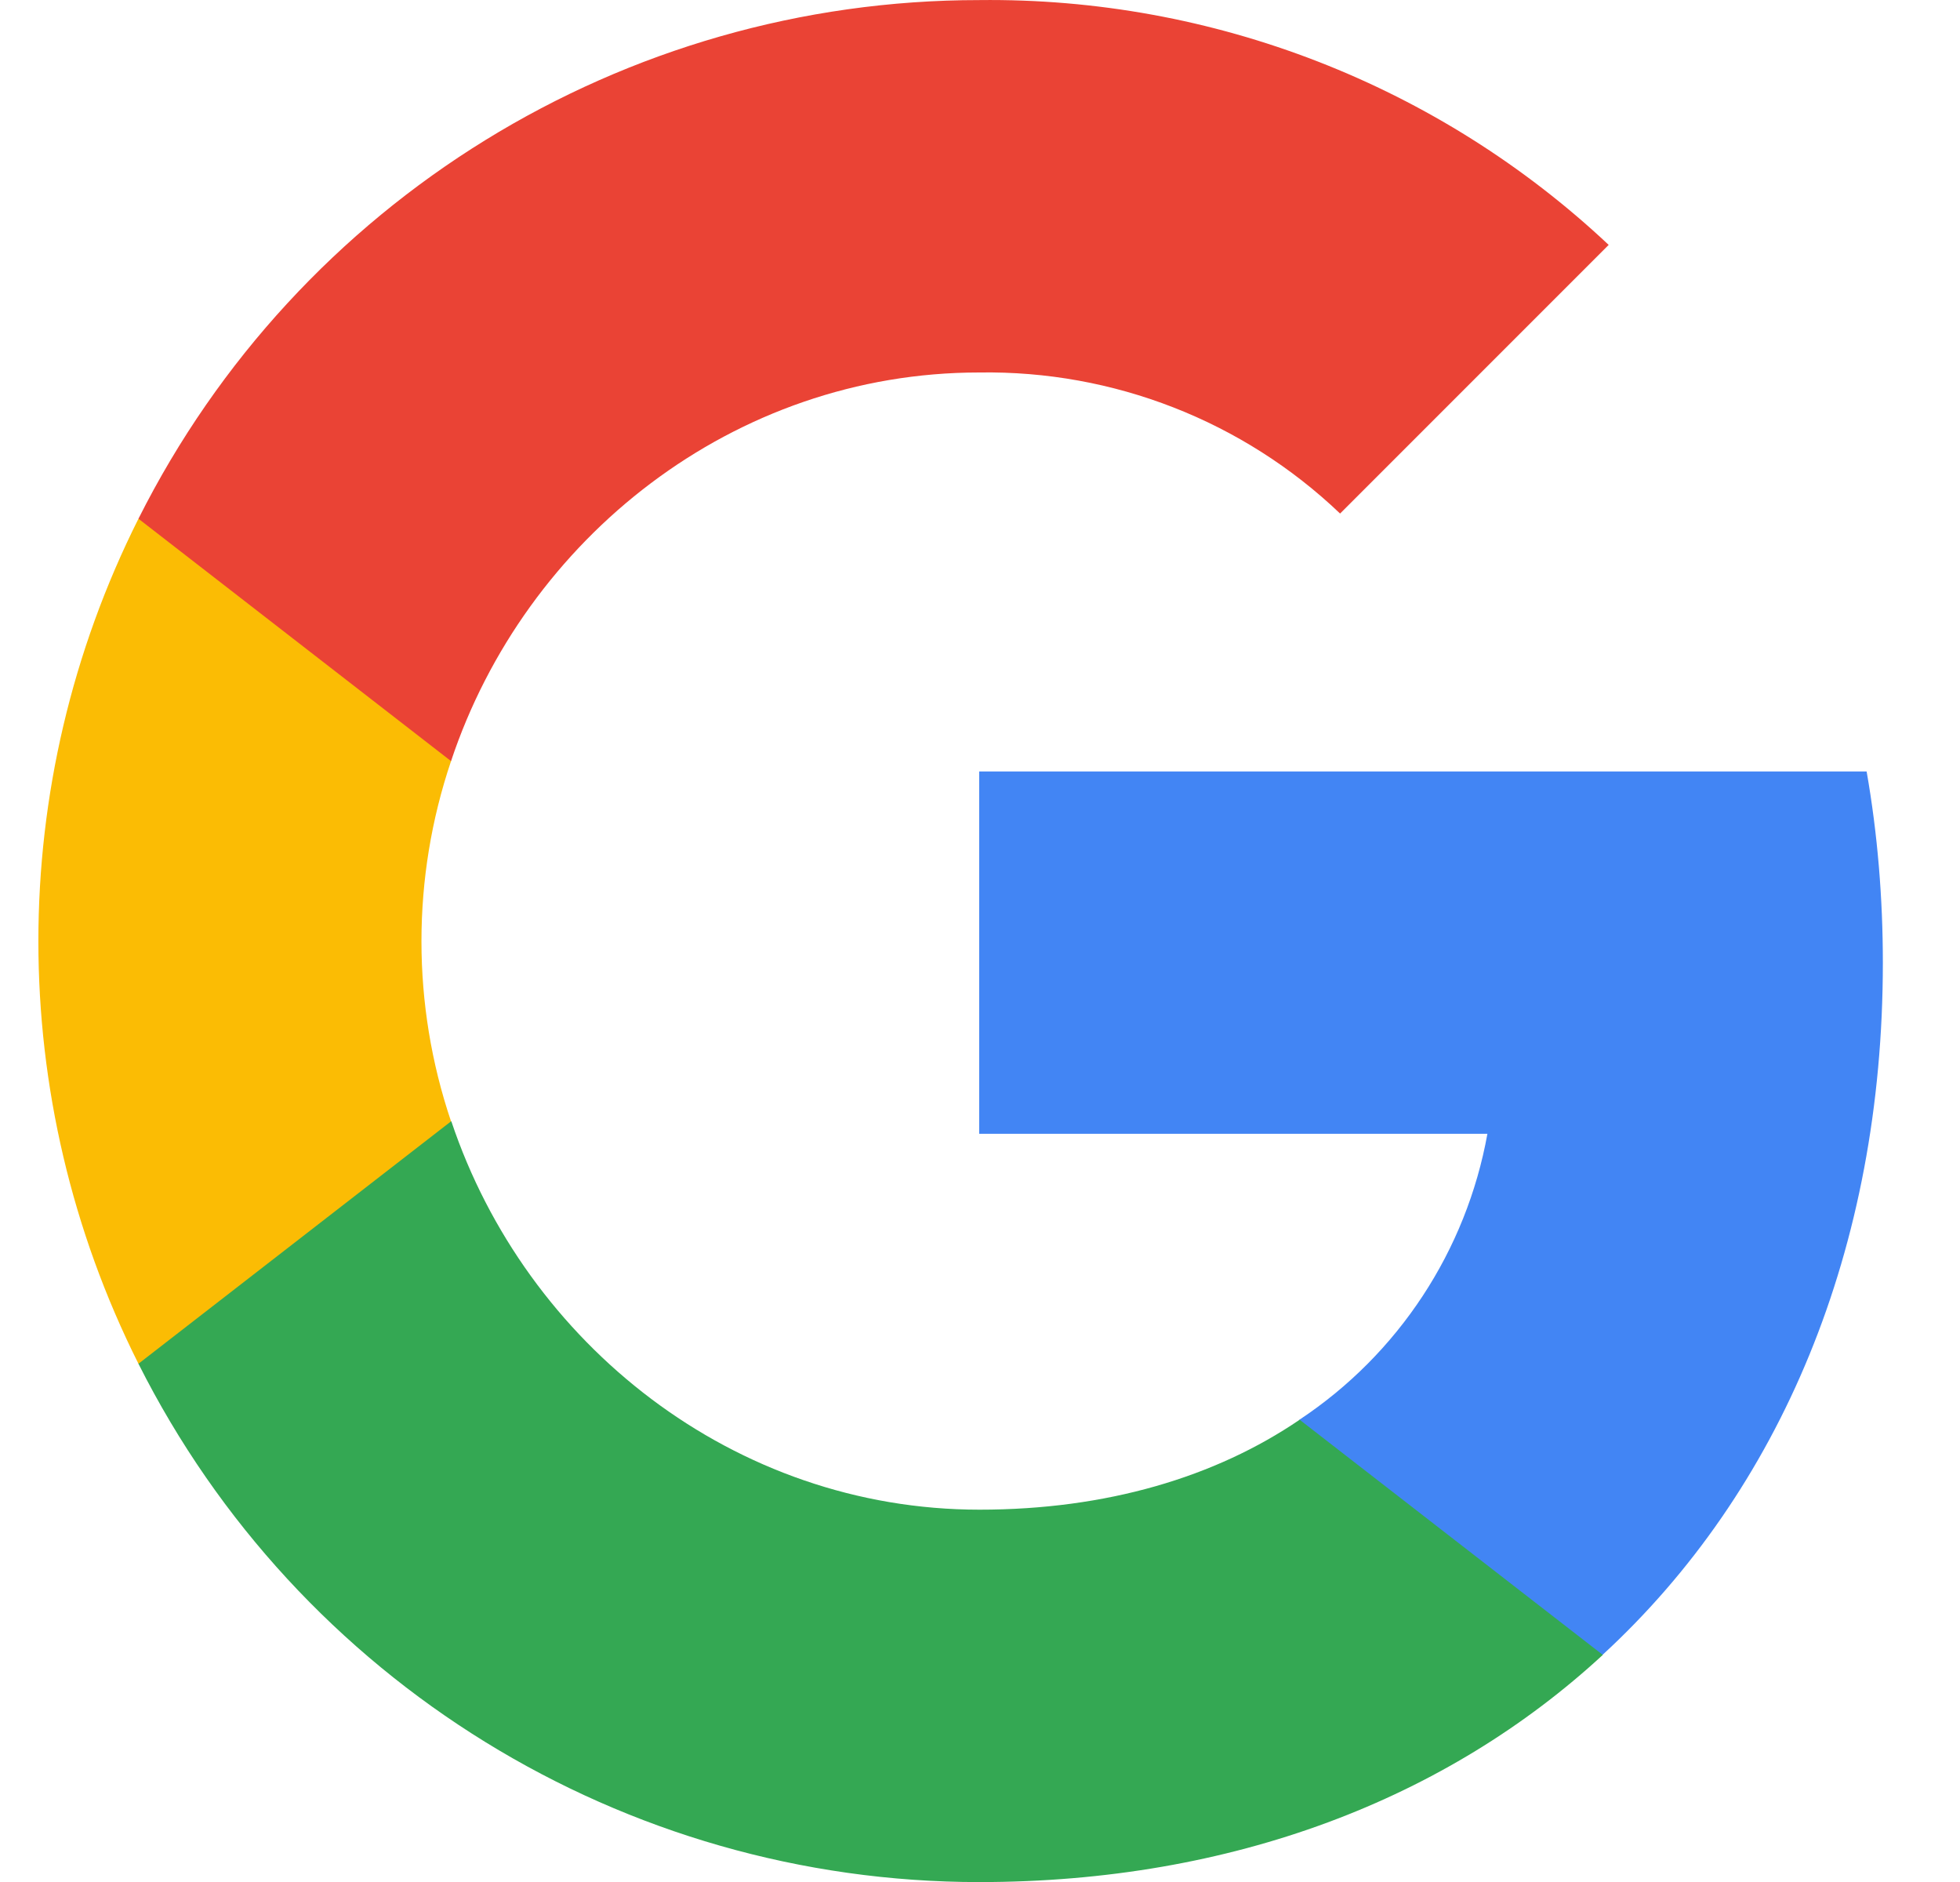
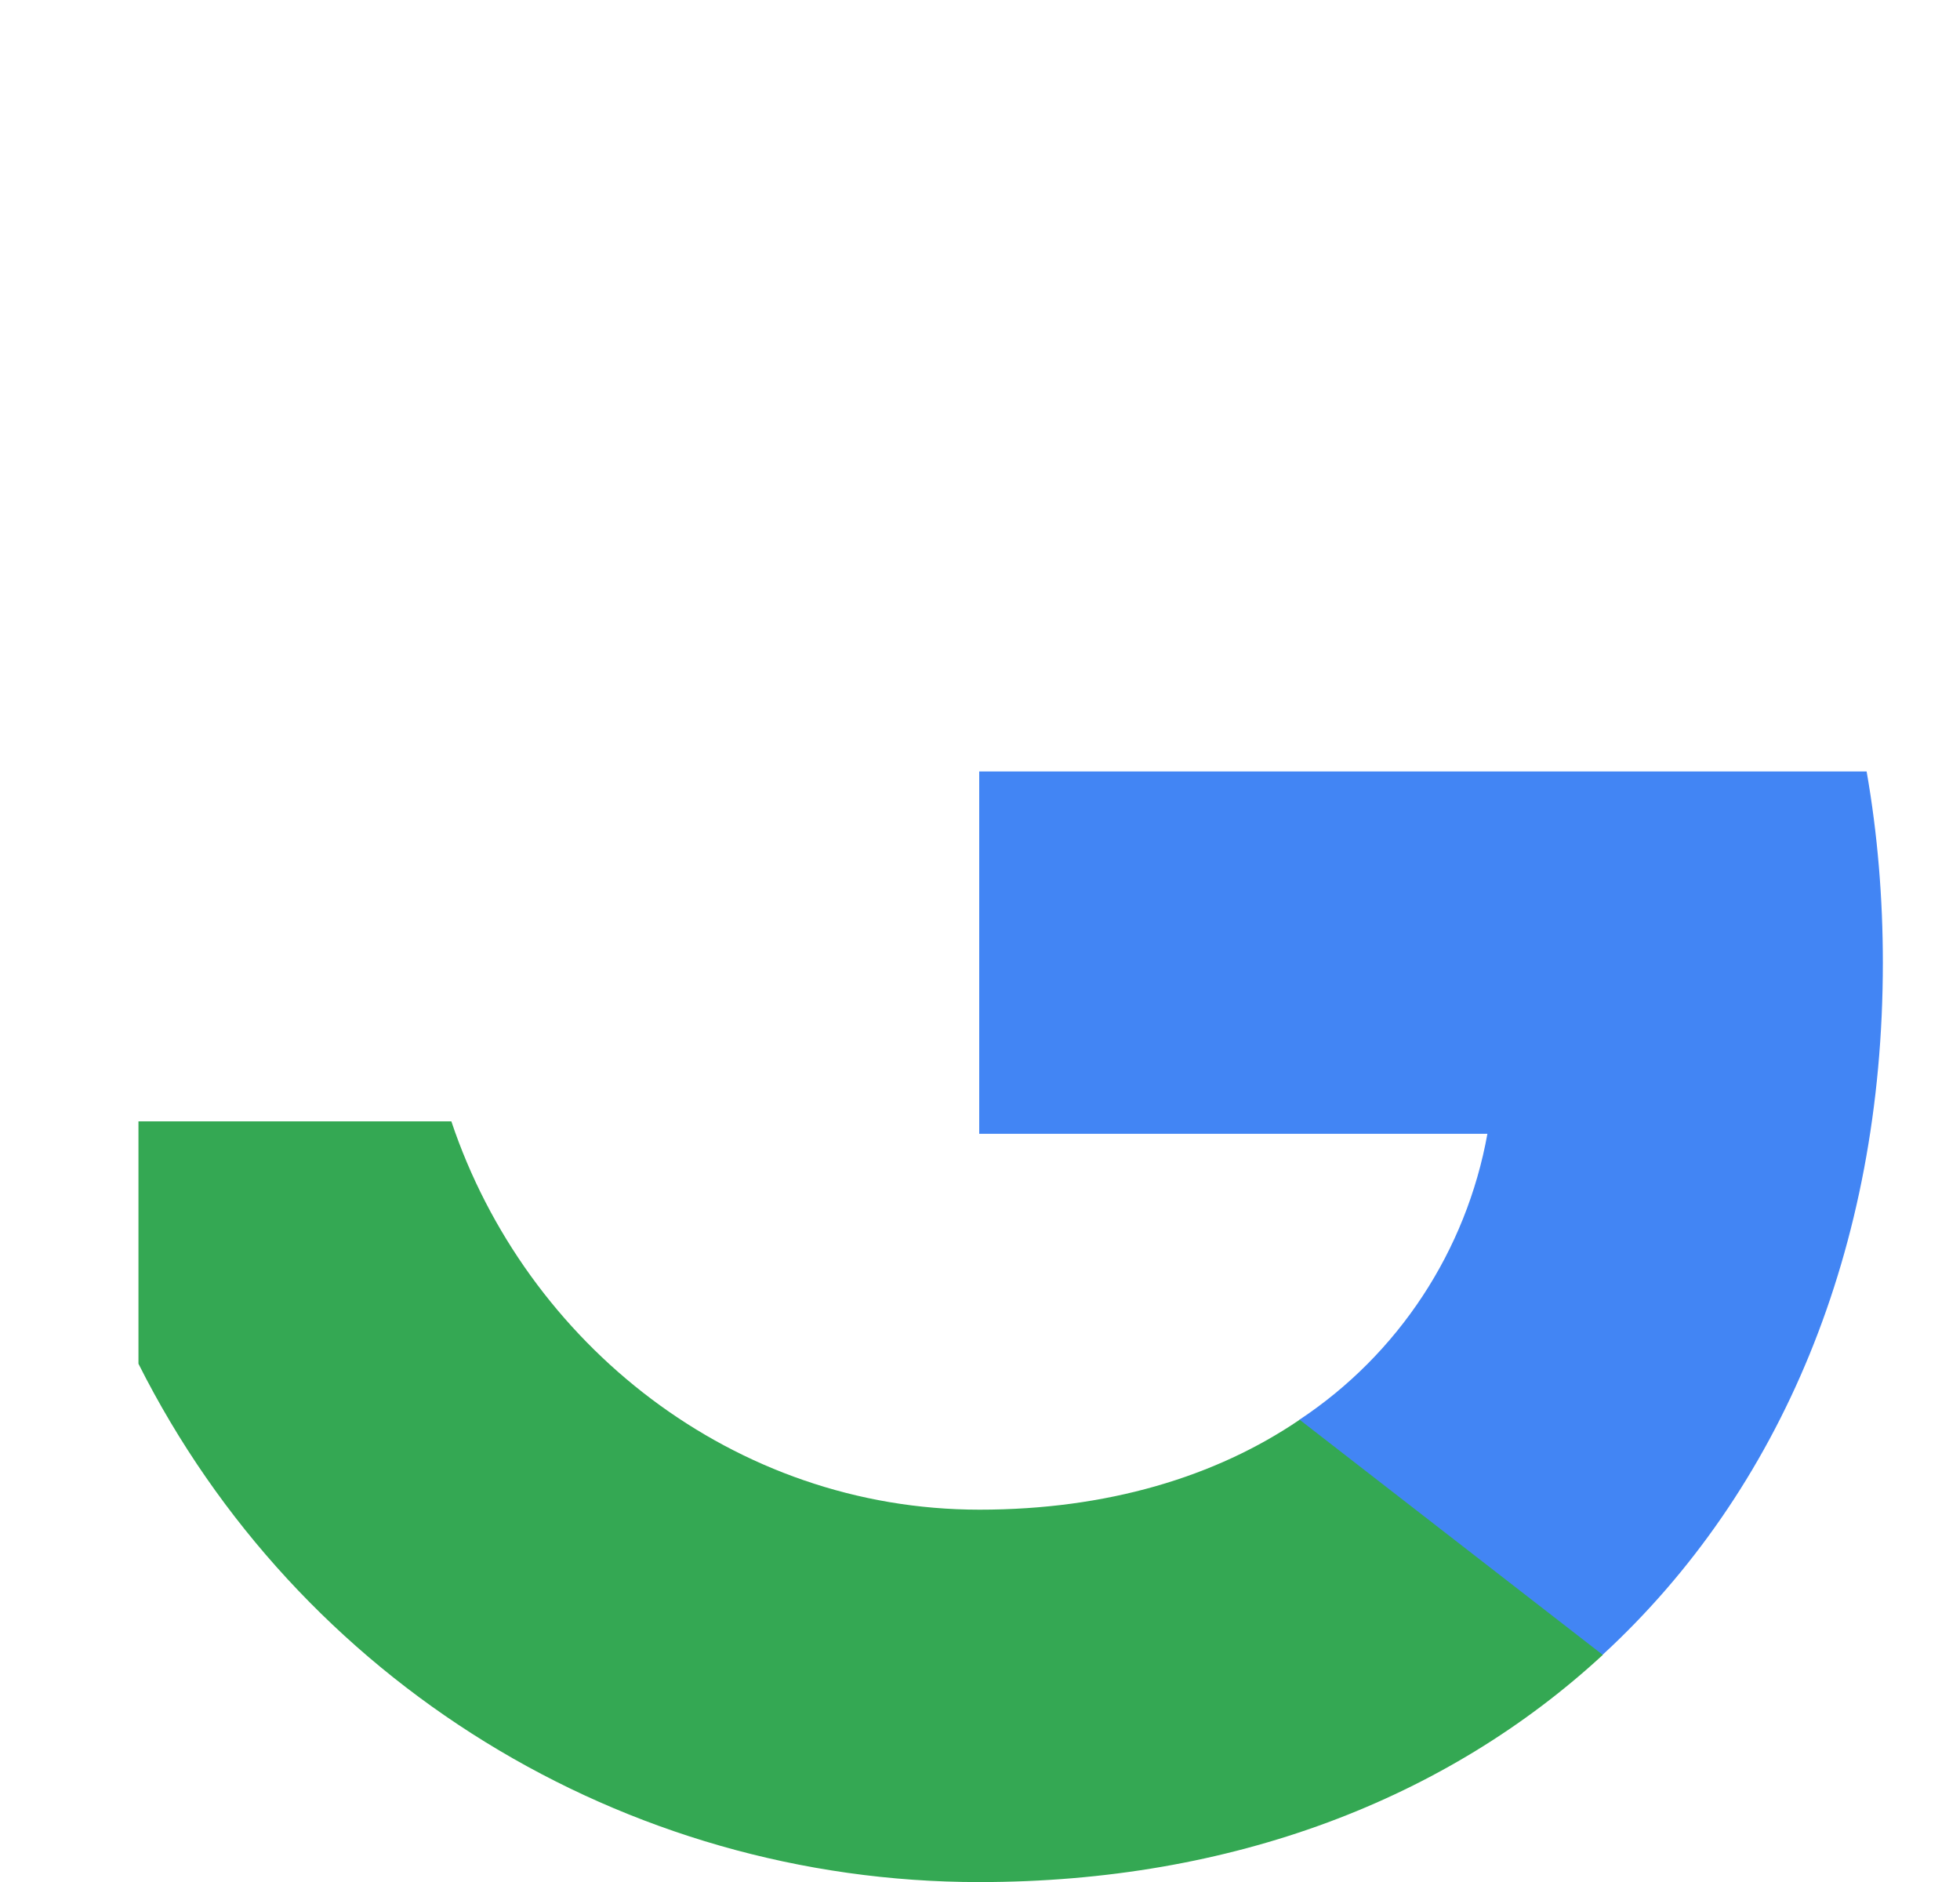
<svg xmlns="http://www.w3.org/2000/svg" width="25" height="24" viewBox="0 0 25 24" fill="none">
  <g clip-path="url(#clip0_4092_739)">
    <path d="M24.016 12.277C24.016 11.461 23.95 10.641 23.809 9.838H12.49V14.459H18.972C18.703 15.95 17.838 17.268 16.573 18.106V21.104H20.44C22.711 19.014 24.016 15.927 24.016 12.277Z" fill="#4285F4" />
    <path d="M12.49 24.001C15.726 24.001 18.456 22.938 20.444 21.104L16.577 18.105C15.502 18.837 14.113 19.252 12.494 19.252C9.364 19.252 6.709 17.14 5.757 14.3H1.766V17.391C3.804 21.443 7.953 24.001 12.49 24.001Z" fill="#34A853" />
-     <path d="M5.753 14.3C5.25 12.81 5.25 11.196 5.753 9.706V6.615H1.766C0.064 10.005 0.064 14 1.766 17.391L5.753 14.3Z" fill="#FBBC04" />
-     <path d="M12.49 4.75C14.201 4.723 15.854 5.367 17.093 6.549L20.519 3.123C18.35 1.085 15.471 -0.034 12.49 0.001C7.953 0.001 3.804 2.558 1.766 6.615L5.753 9.706C6.701 6.862 9.359 4.75 12.49 4.75Z" fill="#EA4335" />
  </g>
  <defs>
    <clipPath id="clip0_4092_739">
      <rect width="24" height="24" fill="white" transform="translate(0.25)" />
    </clipPath>
  </defs>
</svg>